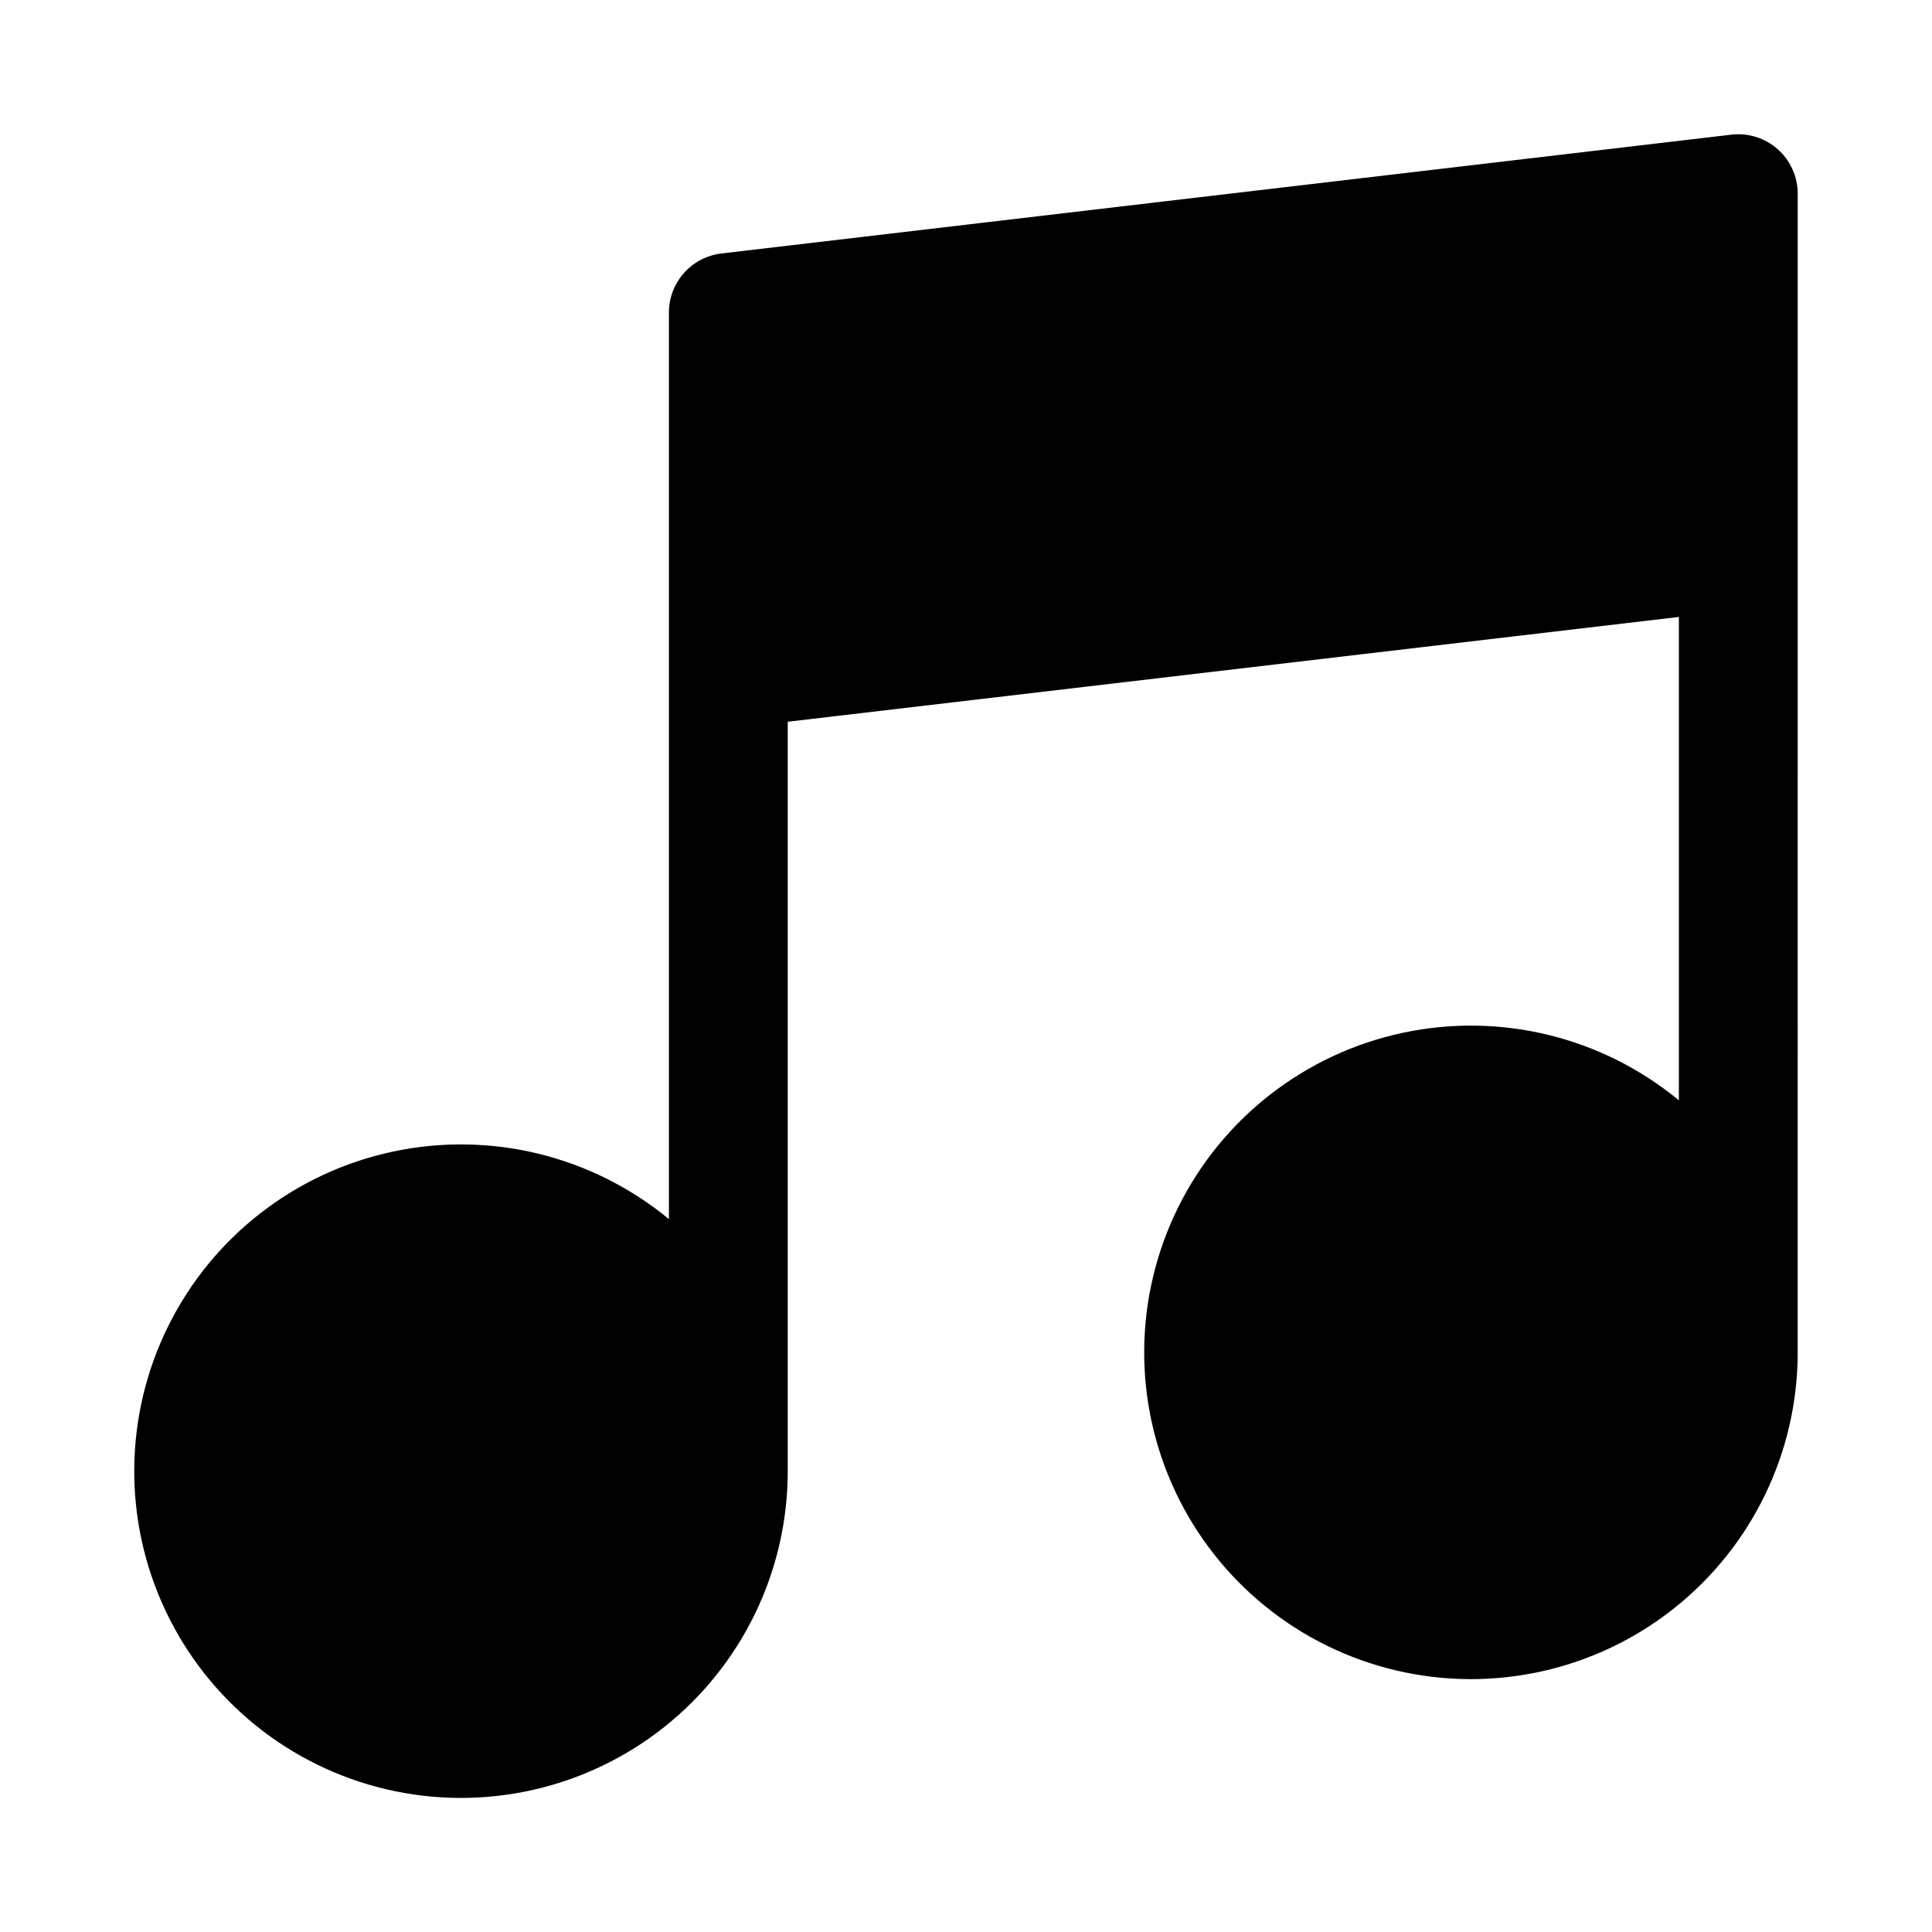
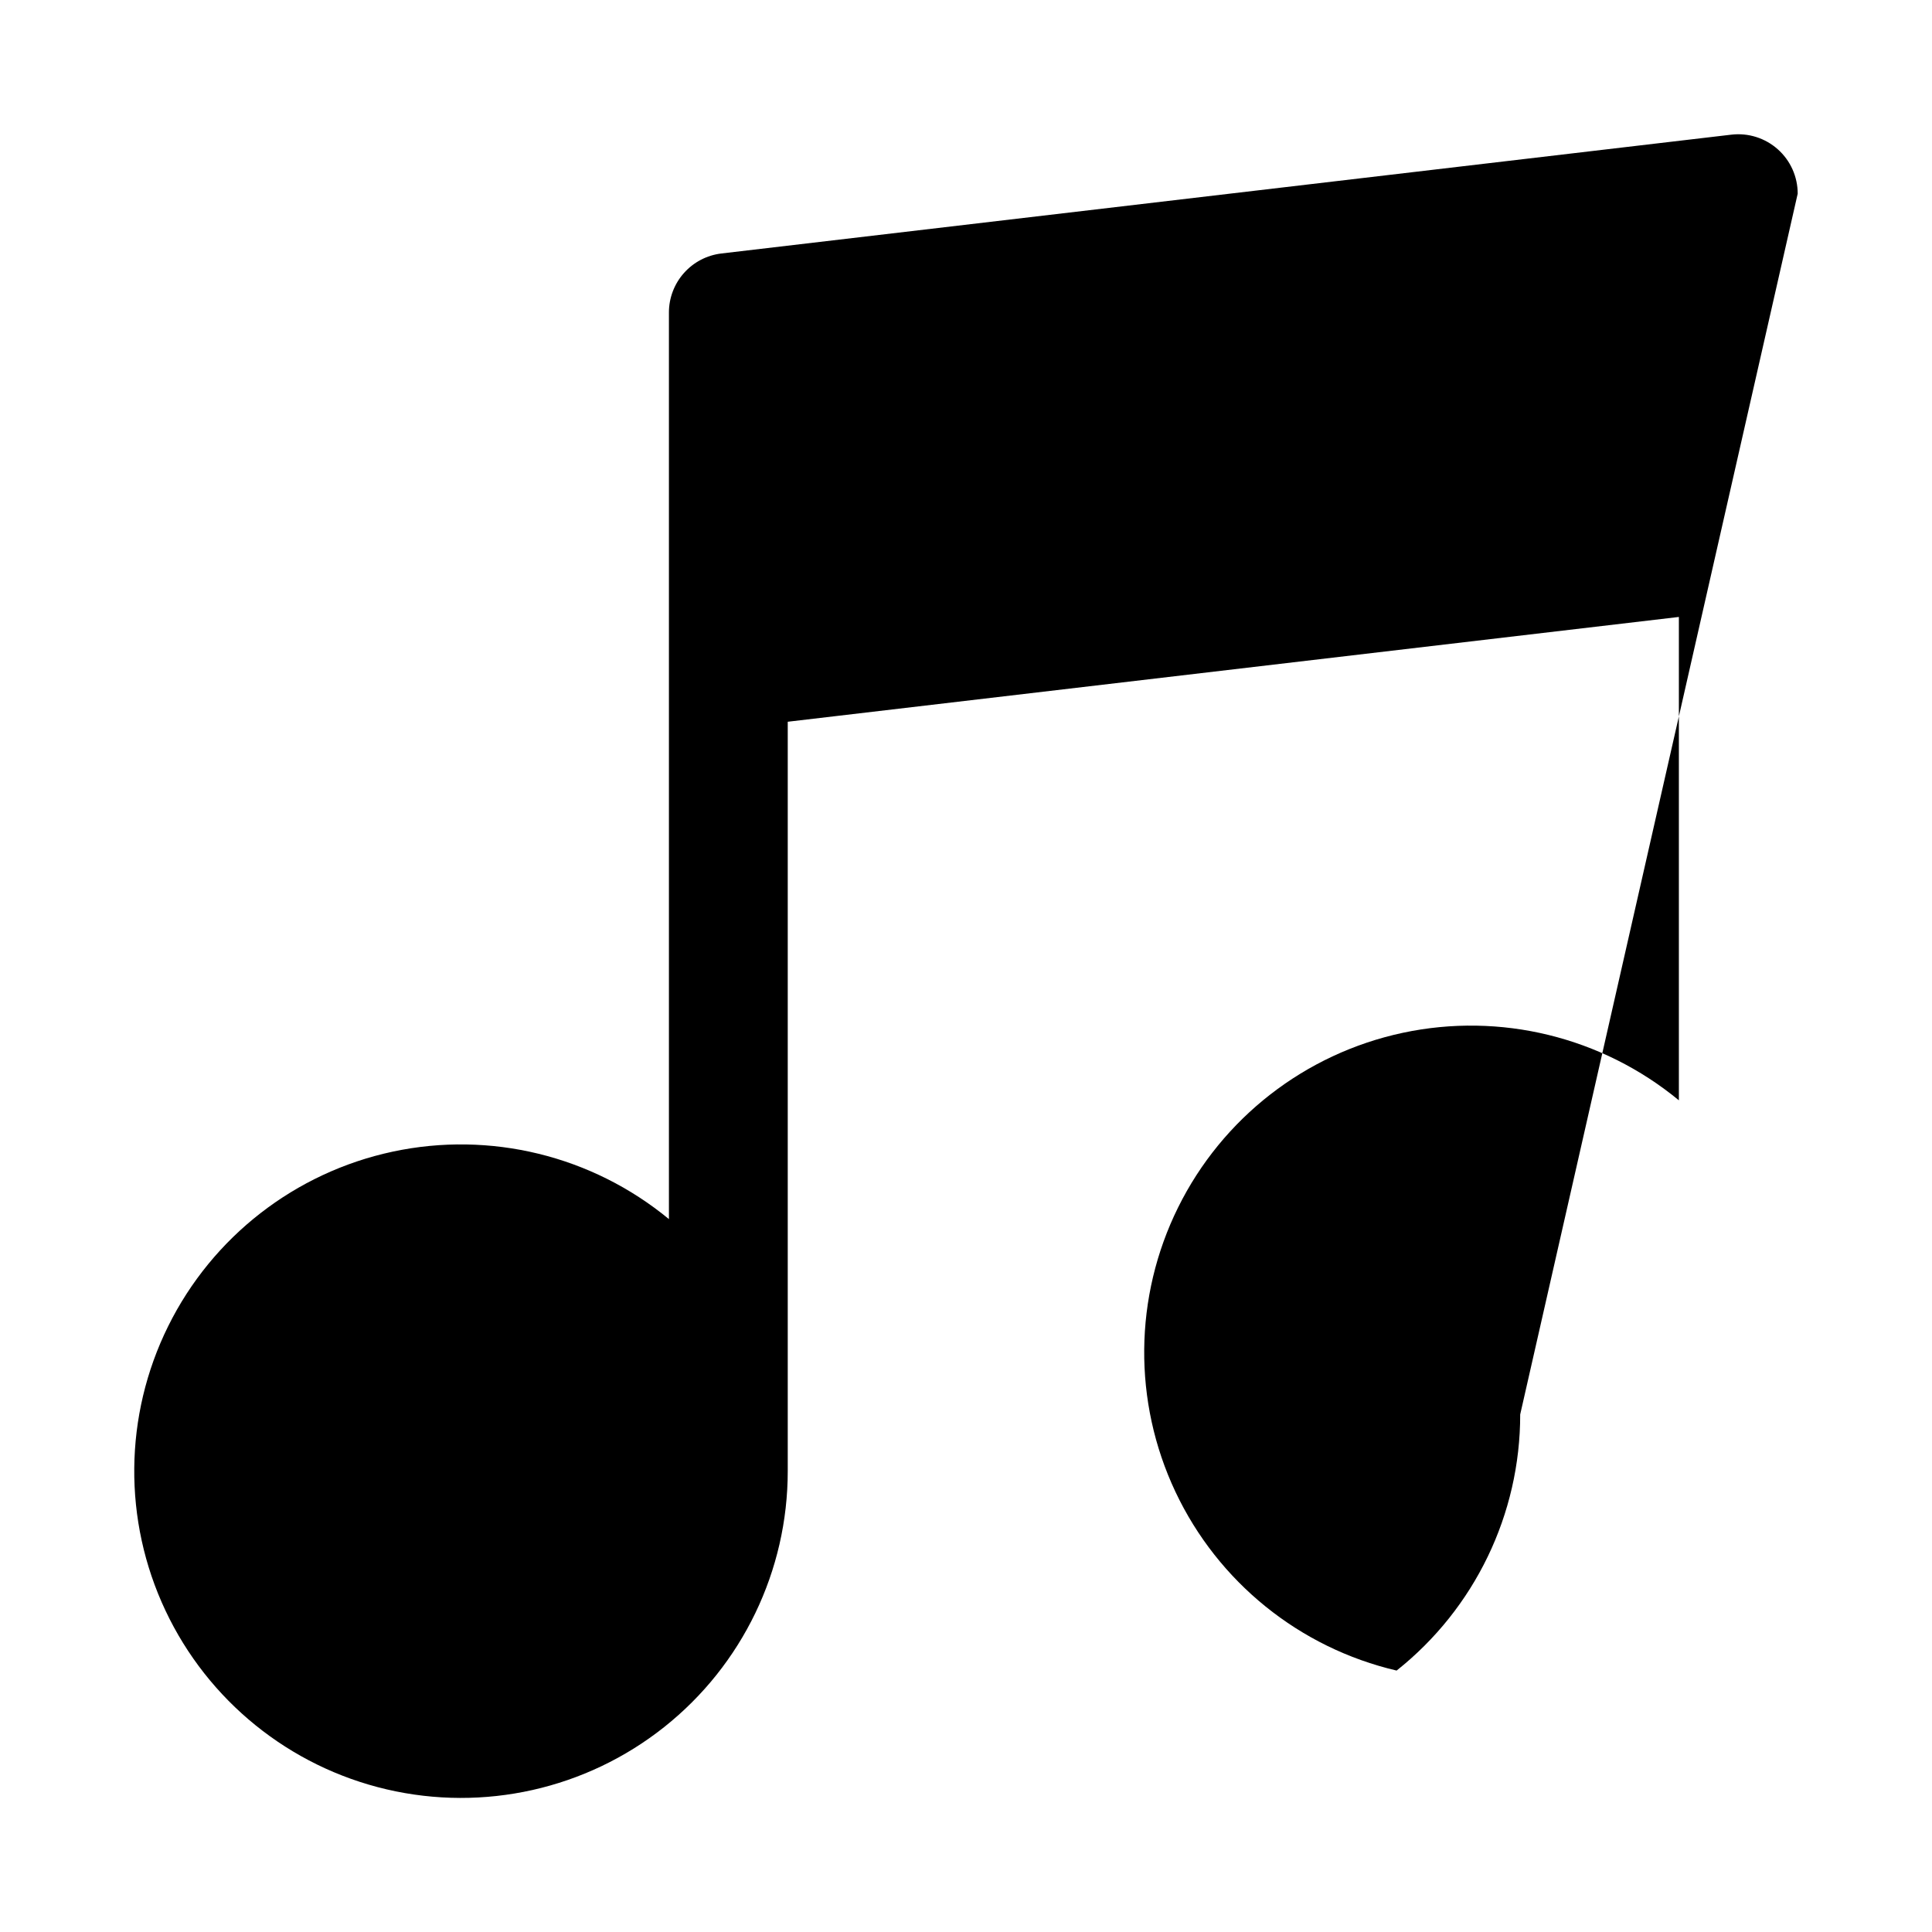
<svg xmlns="http://www.w3.org/2000/svg" fill="#000000" width="800px" height="800px" version="1.1" viewBox="144 144 512 512">
-   <path d="m620.41 195.32c0-4.496-1.922-8.777-5.281-11.762-3.363-2.988-7.84-4.398-12.305-3.871l-267.65 31.488c-3.828 0.453-7.359 2.293-9.922 5.176-2.562 2.879-3.981 6.602-3.981 10.457v240.27c-20.395-16.824-47.359-23.41-73.215-17.879-25.852 5.531-47.766 22.566-59.492 46.262-11.73 23.695-11.992 51.453-0.711 75.363 11.281 23.914 32.871 41.359 58.617 47.375 25.746 6.012 52.828-0.062 73.539-16.504 20.707-16.438 32.77-41.438 32.75-67.875v-198.55l236.16-27.773v128.1c-20.395-16.828-47.359-23.414-73.211-17.883-25.855 5.531-47.77 22.566-59.496 46.262-11.73 23.699-11.992 51.453-0.711 75.363 11.285 23.914 32.871 41.359 58.617 47.375s52.828-0.062 73.539-16.504c20.707-16.438 32.77-41.438 32.75-67.875z" />
+   <path d="m620.41 195.32c0-4.496-1.922-8.777-5.281-11.762-3.363-2.988-7.84-4.398-12.305-3.871l-267.65 31.488c-3.828 0.453-7.359 2.293-9.922 5.176-2.562 2.879-3.981 6.602-3.981 10.457v240.27c-20.395-16.824-47.359-23.41-73.215-17.879-25.852 5.531-47.766 22.566-59.492 46.262-11.73 23.695-11.992 51.453-0.711 75.363 11.281 23.914 32.871 41.359 58.617 47.375 25.746 6.012 52.828-0.062 73.539-16.504 20.707-16.438 32.77-41.438 32.75-67.875v-198.55l236.16-27.773v128.1c-20.395-16.828-47.359-23.414-73.211-17.883-25.855 5.531-47.77 22.566-59.496 46.262-11.73 23.699-11.992 51.453-0.711 75.363 11.285 23.914 32.871 41.359 58.617 47.375c20.707-16.438 32.77-41.438 32.75-67.875z" />
</svg>